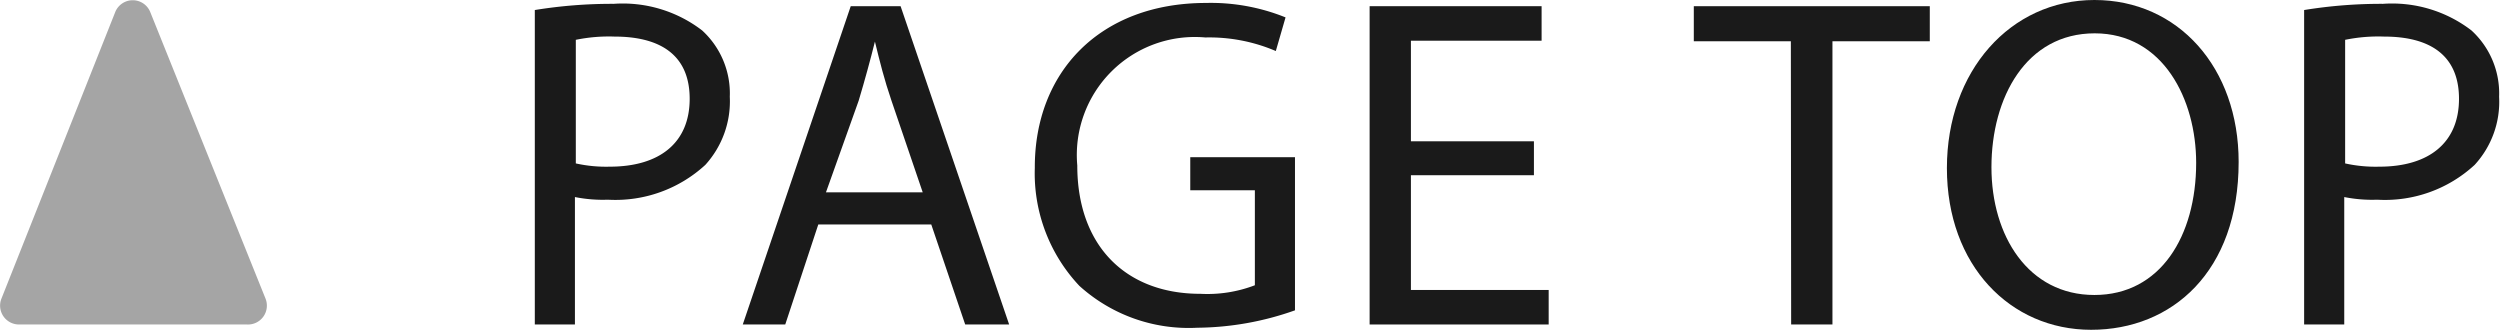
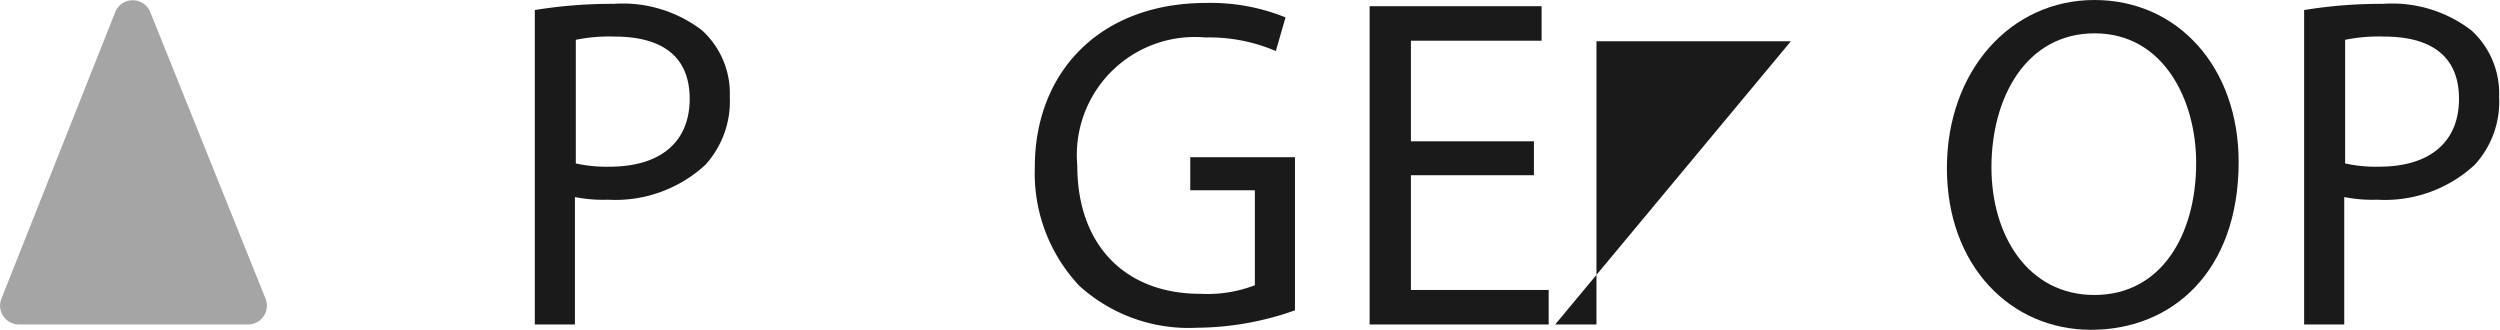
<svg xmlns="http://www.w3.org/2000/svg" viewBox="0 0 84.75 11.18">
  <defs>
    <style>.cls-1{fill:#1a1a1a;}.cls-2{fill:#a5a5a5;}</style>
  </defs>
  <title>アセット 7</title>
  <g id="レイヤー_2" data-name="レイヤー 2">
    <g id="design">
      <path class="cls-1" d="M18.13.34A16.27,16.27,0,0,1,20.8.13a4.42,4.42,0,0,1,3,.9,2.89,2.89,0,0,1,.94,2.25,3.2,3.2,0,0,1-.83,2.31,4.5,4.5,0,0,1-3.3,1.18,4.84,4.84,0,0,1-1.12-.09V11H18.13Zm1.39,5.2a4.71,4.71,0,0,0,1.15.11c1.69,0,2.71-.81,2.71-2.3s-1-2.11-2.55-2.11a5.55,5.55,0,0,0-1.31.11Z" />
-       <path class="cls-1" d="M27.74,7.61,26.62,11H25.18L28.84.21h1.69L34.21,11H32.72L31.57,7.61Zm3.54-1.09L30.22,3.41c-.24-.7-.4-1.34-.56-2h0c-.16.64-.34,1.3-.55,2L28,6.52Z" />
      <path class="cls-1" d="M43.9,10.52a10.1,10.1,0,0,1-3.31.59,5.52,5.52,0,0,1-4-1.42,5.56,5.56,0,0,1-1.51-4C35.07,2.45,37.28.1,40.89.1a6.75,6.75,0,0,1,2.69.49l-.33,1.14a5.73,5.73,0,0,0-2.39-.46,4,4,0,0,0-4.34,4.34c0,2.73,1.65,4.35,4.17,4.35a4.5,4.5,0,0,0,1.85-.29V6.45H40.35V5.33H43.9Z" />
      <path class="cls-1" d="M52,5.94H47.83V9.83H52.5V11H46.43V.21h5.83V1.38H47.83V4.79H52Z" />
-       <path class="cls-1" d="M60.71,1.4H57.42V.21h8V1.4h-3.3V11h-1.4Z" />
+       <path class="cls-1" d="M60.71,1.4H57.42V.21V1.4h-3.3V11h-1.4Z" />
      <path class="cls-1" d="M75.89,5.49c0,3.72-2.26,5.69-5,5.69S66,9,66,5.7,68.16,0,71,0,75.89,2.29,75.89,5.49Zm-8.38.18C67.51,8,68.76,10,71,10s3.45-2,3.45-4.48c0-2.15-1.12-4.39-3.44-4.39S67.51,3.3,67.51,5.67Z" />
      <path class="cls-1" d="M78.11.34A16.27,16.27,0,0,1,80.78.13a4.42,4.42,0,0,1,3,.9,2.89,2.89,0,0,1,.94,2.25,3.16,3.16,0,0,1-.83,2.31,4.48,4.48,0,0,1-3.3,1.18,4.84,4.84,0,0,1-1.12-.09V11H78.11Zm1.39,5.2a4.75,4.75,0,0,0,1.16.11c1.68,0,2.7-.81,2.7-2.3s-1-2.11-2.54-2.11a5.59,5.59,0,0,0-1.32.11Z" />
      <path class="cls-2" d="M8.37,11H.63a.64.64,0,0,1-.58-.88L3.91.4A.64.64,0,0,1,5.09.4L9,10.12A.64.64,0,0,1,8.37,11Z" />
    </g>
  </g>
</svg>